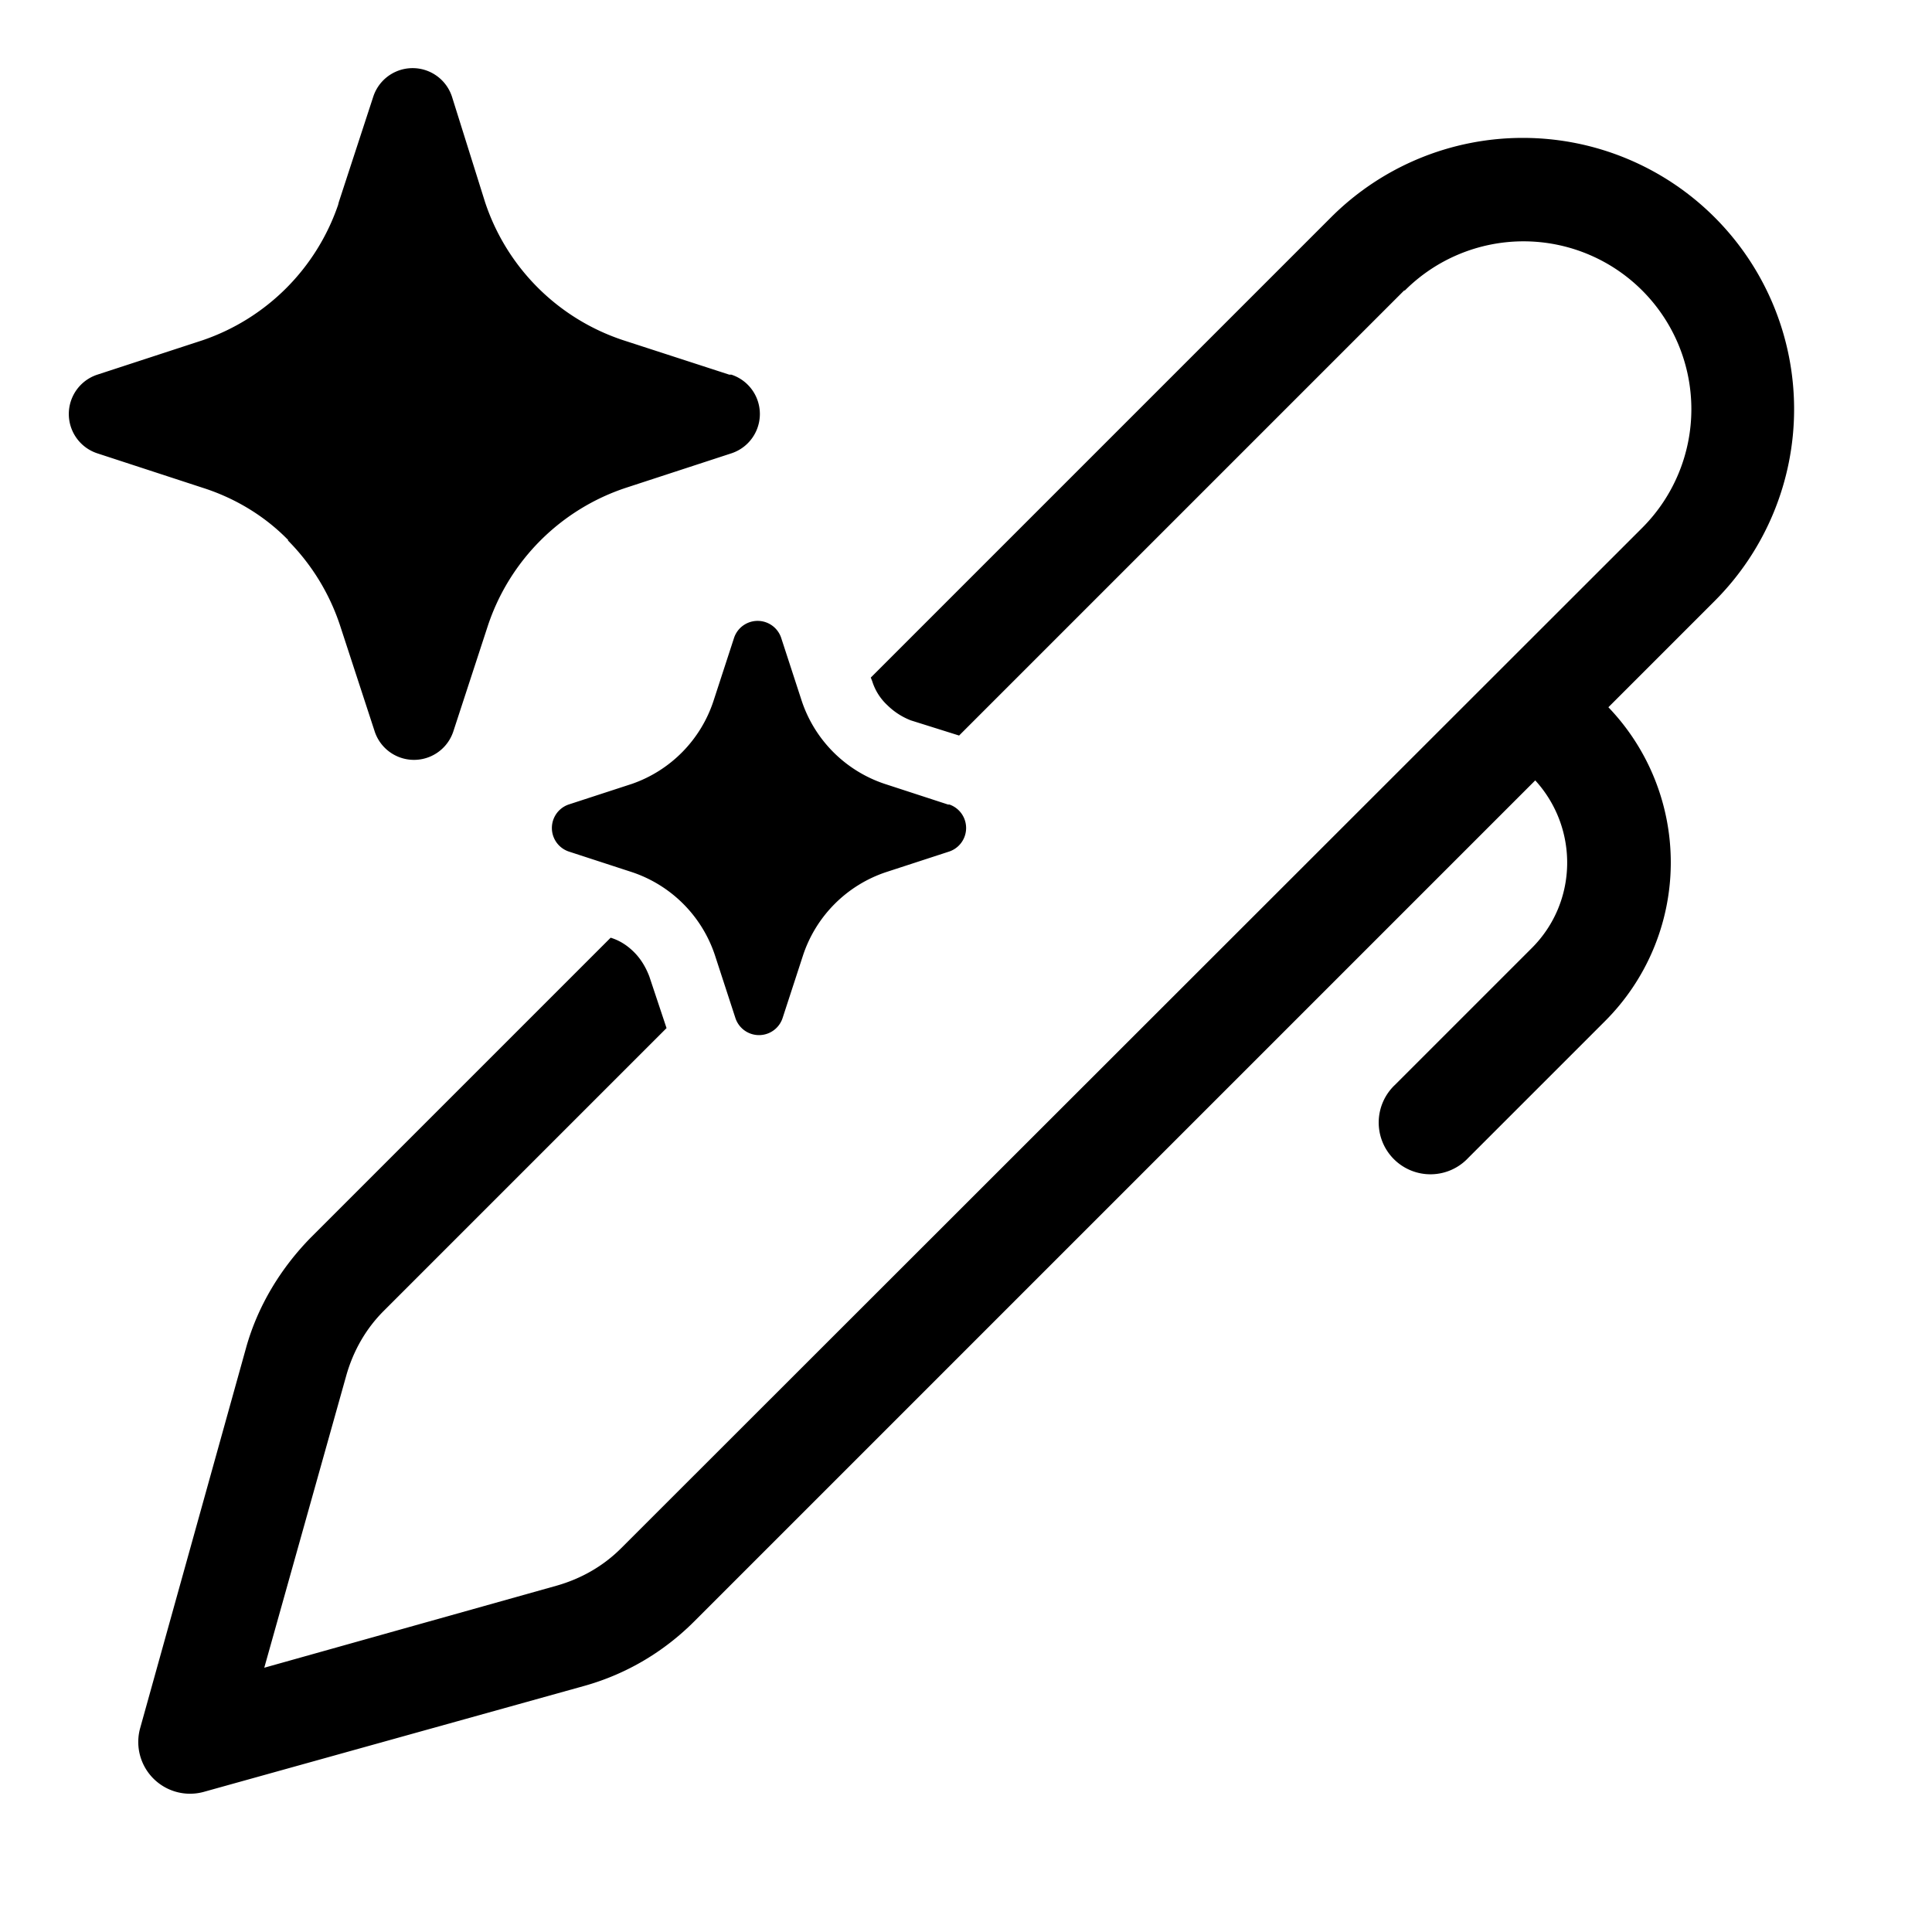
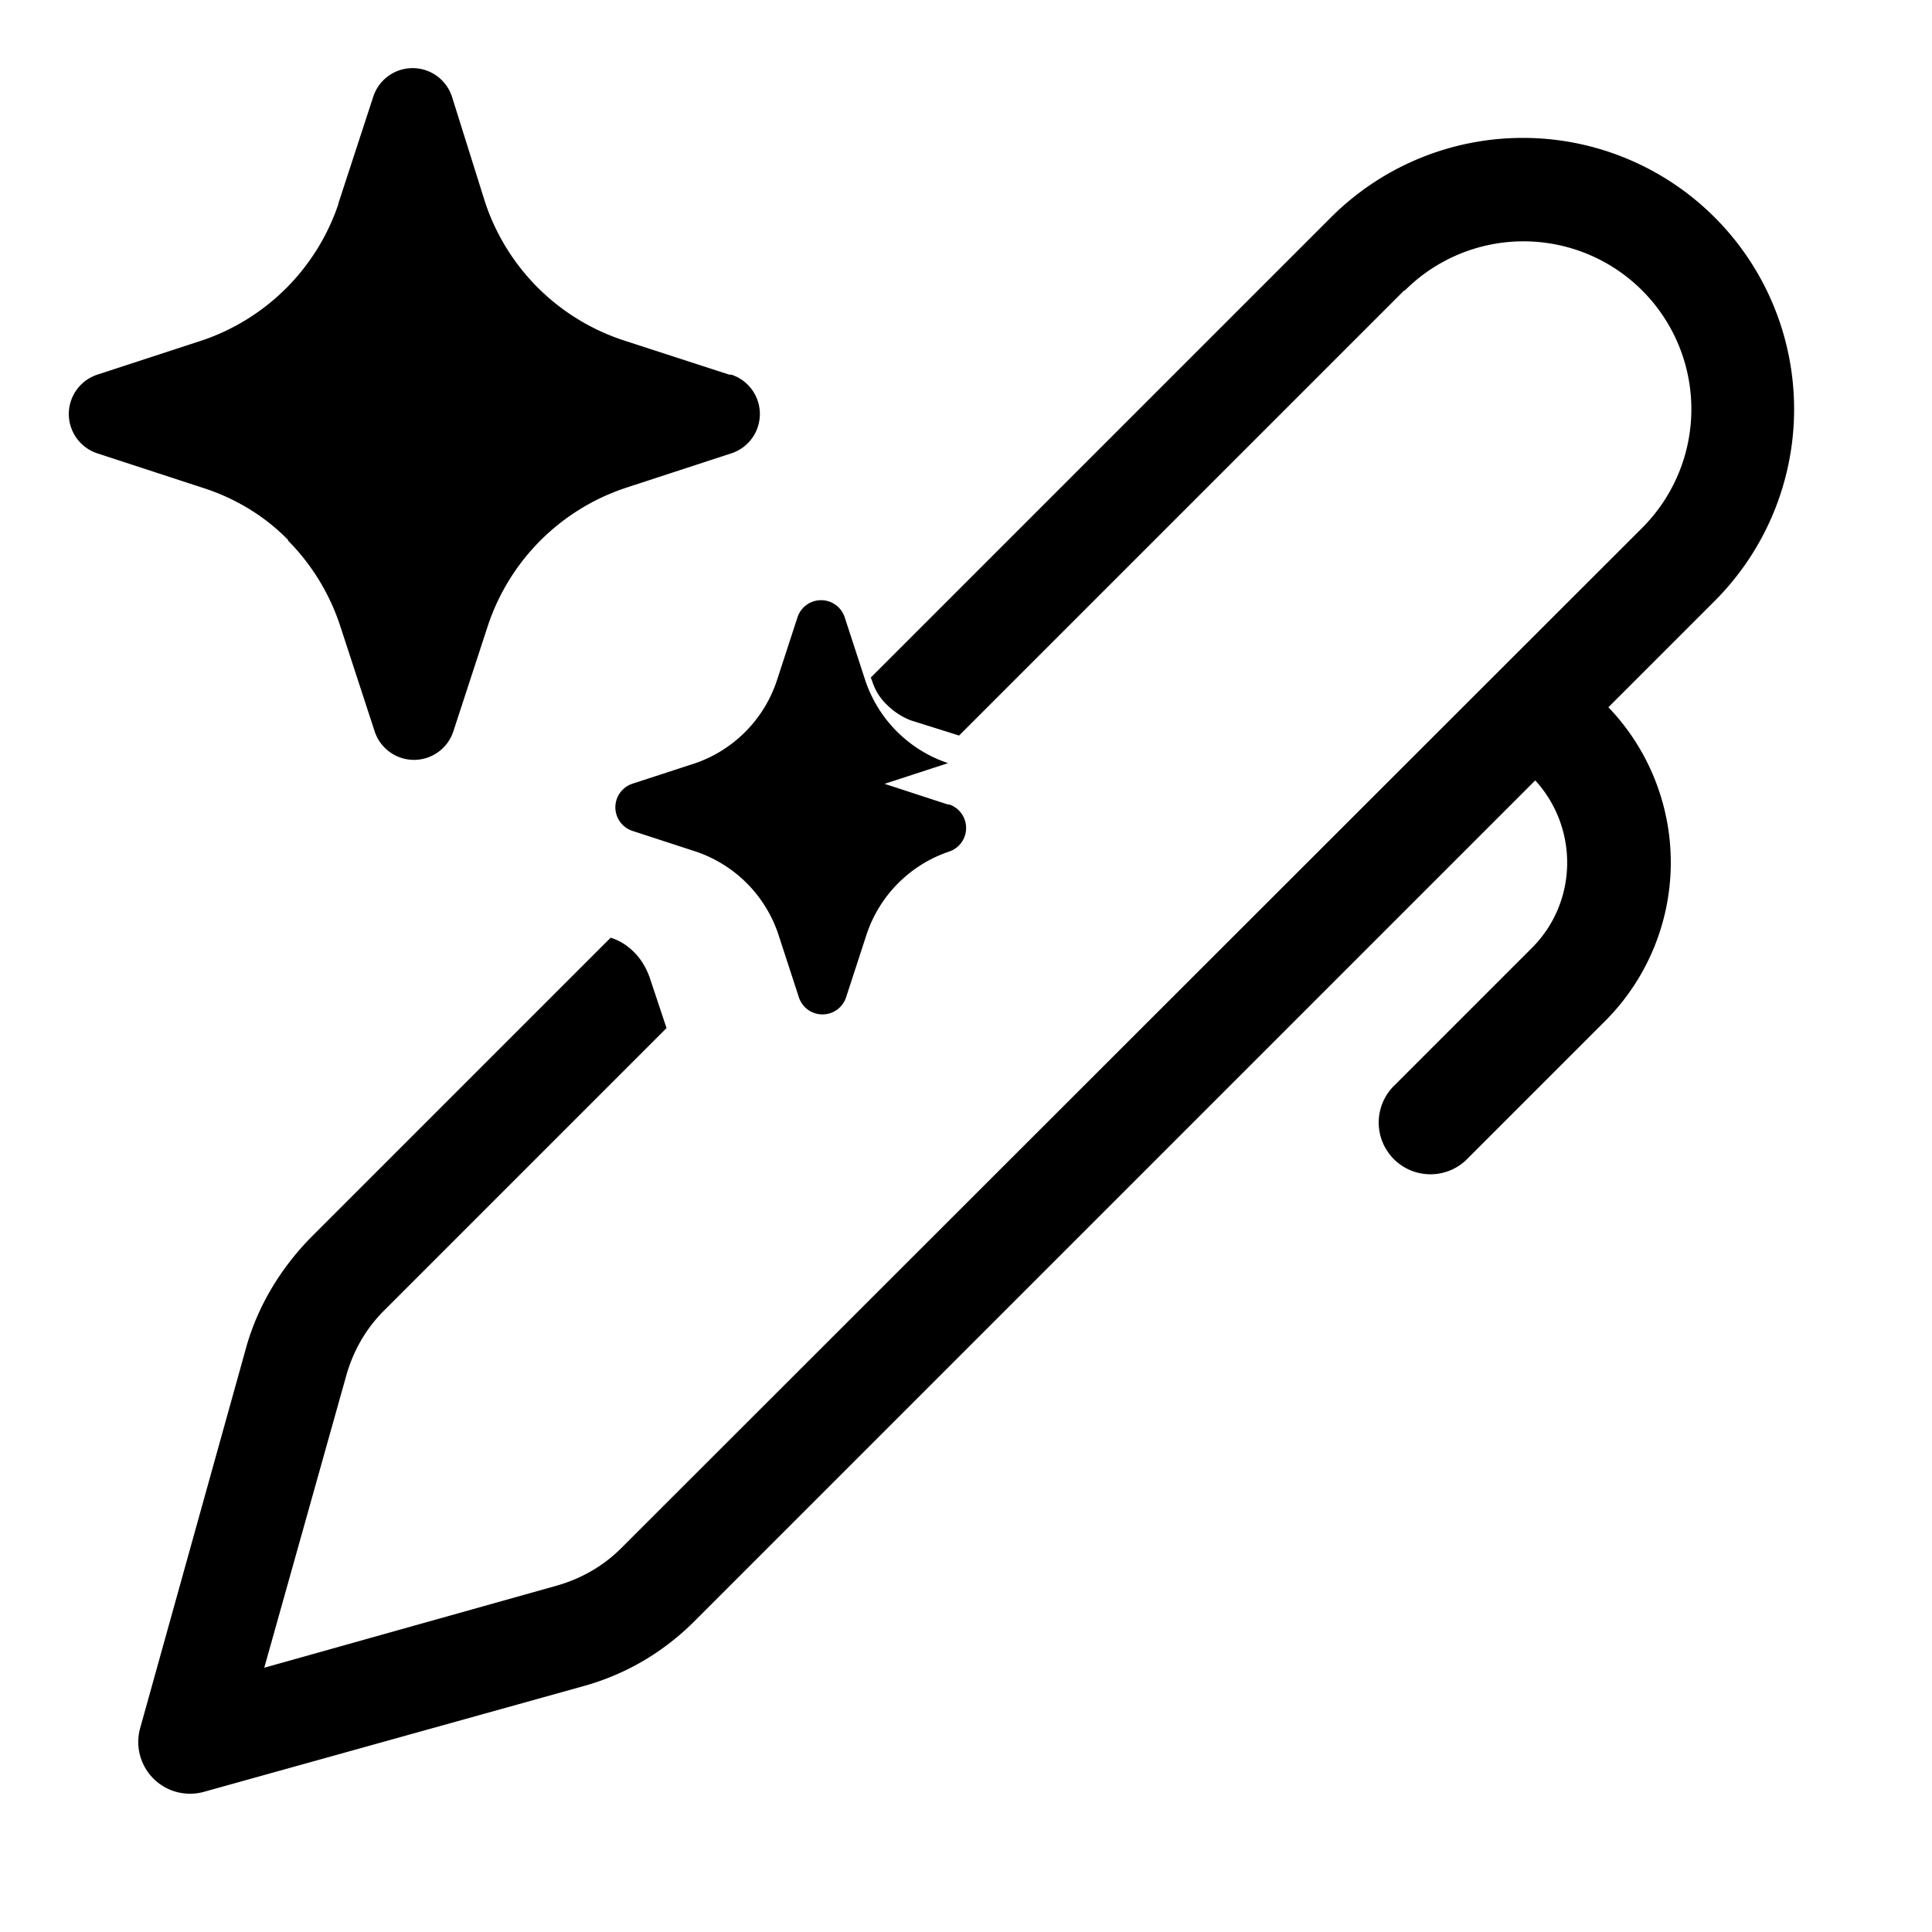
<svg xmlns="http://www.w3.org/2000/svg" width="28" height="28" viewBox="0 0 28 28">
-   <path d="M4.17 7.83a3.15 3.15 0 0 1 .76 1.24l.5 1.53a.6.6 0 0 0 1.14 0l.5-1.53a3.15 3.15 0 0 1 2-2l1.53-.5a.6.6 0 0 0 0-1.14h-.03l-1.54-.5a3.15 3.15 0 0 1-2-2L6.55 1.4a.6.6 0 0 0-1.14 0l-.5 1.53-.01.04a3.15 3.15 0 0 1-1.96 1.96l-1.53.5a.6.6 0 0 0 0 1.14l1.53.5c.47.15.9.41 1.24.76Zm8.65 3.53.92.3h.02a.36.36 0 0 1 0 .68l-.92.3a1.9 1.9 0 0 0-1.2 1.2l-.3.92a.36.36 0 0 1-.68 0l-.3-.92a1.9 1.9 0 0 0-1.2-1.2l-.92-.3a.36.36 0 0 1 0-.68l.92-.3a1.9 1.9 0 0 0 1.18-1.2l.3-.92a.36.36 0 0 1 .68 0l.3.92a1.9 1.9 0 0 0 1.2 1.2Zm7.53-7.15-6.45 6.45-.7-.22a1 1 0 0 1-.34-.22.8.8 0 0 1-.22-.35l-.02-.05 6.67-6.67a3.93 3.93 0 1 1 5.56 5.56l-1.54 1.54a3.25 3.25 0 0 1-.05 4.55l-1.98 1.98a.75.75 0 1 1-1.06-1.06l1.98-1.98c.67-.67.68-1.74.05-2.43L10.06 23.5c-.44.44-.98.76-1.58.93l-5.53 1.54a.75.75 0 0 1-.92-.92l1.54-5.53c.17-.6.5-1.14.93-1.58l4.35-4.35c.13.04.24.11.34.21.1.1.17.22.22.35l.25.75-4.1 4.1c-.26.26-.44.58-.54.93l-1.19 4.24 4.24-1.19c.35-.1.67-.28.93-.54L23.8 7.65a2.43 2.43 0 0 0-3.44-3.44Z" />
+   <path d="M4.17 7.83a3.15 3.15 0 0 1 .76 1.24l.5 1.53a.6.6 0 0 0 1.14 0l.5-1.53a3.15 3.15 0 0 1 2-2l1.53-.5a.6.6 0 0 0 0-1.14h-.03l-1.54-.5a3.15 3.15 0 0 1-2-2L6.55 1.4a.6.6 0 0 0-1.14 0l-.5 1.53-.01.04a3.15 3.15 0 0 1-1.96 1.96l-1.53.5a.6.6 0 0 0 0 1.14l1.53.5c.47.15.9.41 1.24.76Zm8.65 3.53.92.3h.02a.36.36 0 0 1 0 .68a1.9 1.9 0 0 0-1.2 1.2l-.3.92a.36.36 0 0 1-.68 0l-.3-.92a1.9 1.9 0 0 0-1.2-1.2l-.92-.3a.36.36 0 0 1 0-.68l.92-.3a1.9 1.9 0 0 0 1.18-1.2l.3-.92a.36.36 0 0 1 .68 0l.3.92a1.9 1.9 0 0 0 1.2 1.2Zm7.53-7.15-6.45 6.45-.7-.22a1 1 0 0 1-.34-.22.8.8 0 0 1-.22-.35l-.02-.05 6.67-6.67a3.93 3.93 0 1 1 5.56 5.56l-1.54 1.54a3.25 3.25 0 0 1-.05 4.55l-1.98 1.98a.75.75 0 1 1-1.06-1.06l1.98-1.98c.67-.67.68-1.74.05-2.43L10.06 23.5c-.44.44-.98.76-1.58.93l-5.53 1.54a.75.75 0 0 1-.92-.92l1.54-5.53c.17-.6.5-1.14.93-1.58l4.35-4.35c.13.04.24.11.34.21.1.1.17.22.22.35l.25.75-4.1 4.1c-.26.26-.44.58-.54.93l-1.19 4.24 4.24-1.19c.35-.1.67-.28.93-.54L23.8 7.65a2.43 2.43 0 0 0-3.44-3.44Z" />
</svg>